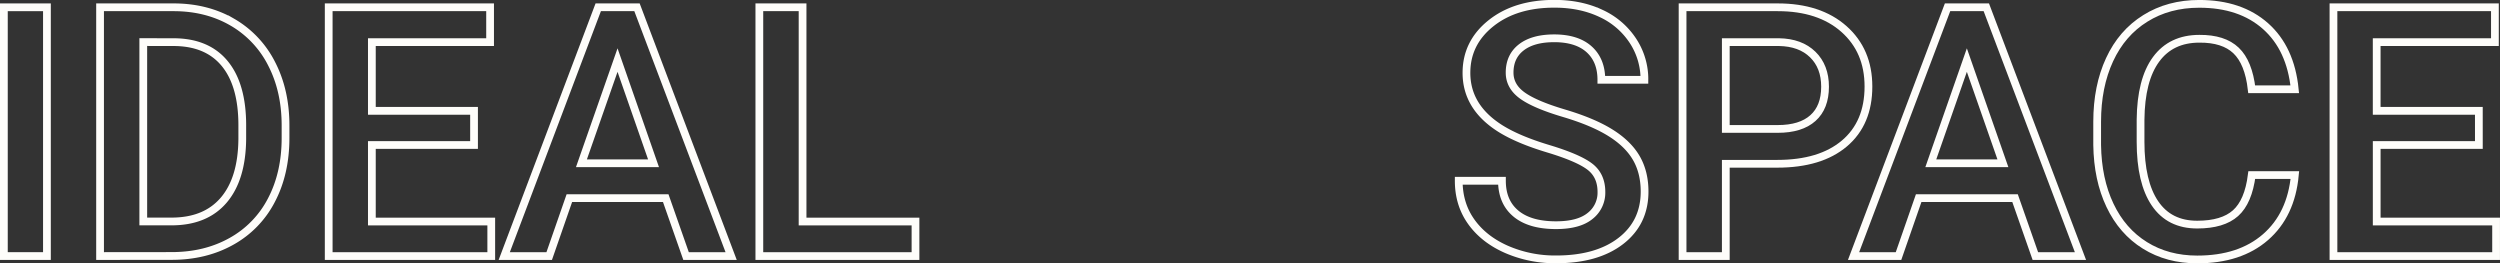
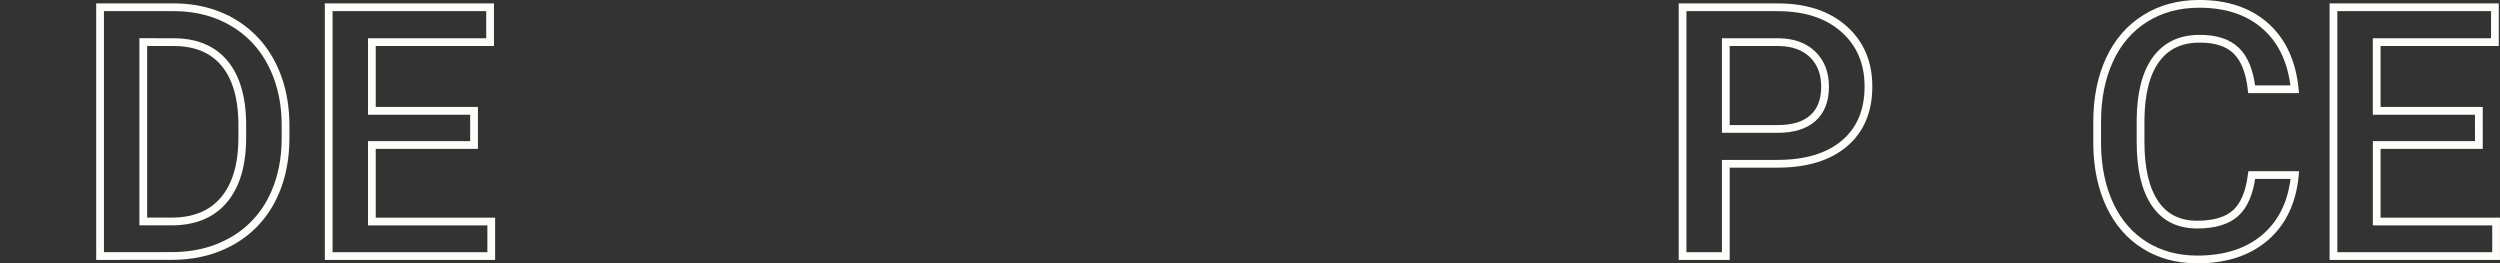
<svg xmlns="http://www.w3.org/2000/svg" width="1612.41" height="169.84" viewBox="0 0 1612.41 169.84">
  <rect x="0" y="0" width="1612.41" height="169.84" fill="#333333" stroke="none" />
  <g>
-     <path d="M30.27,165.14H2.5V4.7H30.27Z" style="fill: none;stroke: #fefdfa;stroke-miterlimit: 10;stroke-width: 5px" />
    <path d="M64.54,165.14V4.7h47.38q21.26,0,37.74,9.48a64.59,64.59,0,0,1,25.5,26.89q9,17.4,9,39.88v8q0,22.8-9.09,40.11a63.78,63.78,0,0,1-25.9,26.66q-16.8,9.38-38.51,9.37Zm27.87-138v115.7h18.18q21.93,0,33.67-13.72t12-39.39V80.84q0-26.12-11.35-39.88T111.92,27.18Z" style="fill: none;stroke: #fefdfa;stroke-miterlimit: 10;stroke-width: 5px" />
    <path d="M305.74,93.51h-65.9v49.37h77v22.26H212V4.7H316.09V27.18H239.84v44.3h65.9Z" style="fill: none;stroke: #fefdfa;stroke-miterlimit: 10;stroke-width: 5px" />
-     <path d="M429.37,127.78H367.22l-13,37.36h-29L385.84,4.7h25l60.72,160.44H442.48ZM375,105.3h46.5L398.29,38.75Z" style="fill: none;stroke: #fefdfa;stroke-miterlimit: 10;stroke-width: 5px" />
-     <path d="M517.63,142.88h72.83v22.26H489.75V4.7h27.88Z" style="fill: none;stroke: #fefdfa;stroke-miterlimit: 10;stroke-width: 5px" />
-     <path d="M1032.86,123.82q0-10.59-7.44-16.31T998.59,95.94q-19.4-5.84-30.85-13Q945.81,69.16,945.81,47q0-19.39,15.82-32t41-12.56q16.74,0,29.86,6.17a49.07,49.07,0,0,1,20.61,17.58,45.1,45.1,0,0,1,7.49,25.28h-27.77q0-12.56-7.88-19.66t-22.53-7.11q-13.66,0-21.21,5.84t-7.55,16.31q0,8.81,8.15,14.71t26.89,11.46q18.74,5.57,30.08,12.67t16.64,16.3q5.29,9.21,5.29,21.55,0,20.06-15.37,31.9t-41.71,11.84a78.31,78.31,0,0,1-32-6.45q-14.6-6.44-22.7-17.79t-8.09-26.45h27.87q0,13.66,9,21.16t25.89,7.49q14.55,0,21.87-5.89A19,19,0,0,0,1032.86,123.82Z" style="fill: none;stroke: #fefdfa;stroke-miterlimit: 10;stroke-width: 5px" />
    <path d="M1113.08,105.64v59.5H1085.2V4.7h61.37q26.9,0,42.7,14t15.81,37.07q0,23.6-15.48,36.73t-43.36,13.13Zm0-22.48h33.49q14.88,0,22.7-7t7.83-20.22q0-13-7.94-20.77t-21.81-8h-34.27Z" style="fill: none;stroke: #fefdfa;stroke-miterlimit: 10;stroke-width: 5px" />
-     <path d="M1299.63,127.78h-62.15l-13,37.36h-29L1256.1,4.7h25l60.72,160.44h-29.09ZM1245.3,105.3h46.5l-23.25-66.55Z" style="fill: none;stroke: #fefdfa;stroke-miterlimit: 10;stroke-width: 5px" />
    <path d="M1480.11,112.91q-2.41,25.67-18.95,40.05t-44,14.38q-19.17,0-33.77-9.09t-22.53-25.84q-7.94-16.74-8.26-38.9v-15q0-22.7,8-40t23.08-26.66q15-9.37,34.77-9.37,26.55,0,42.75,14.38t18.84,40.71h-27.77q-2-17.3-10.08-25T1418.52,25q-18.18,0-27.94,13.29t-10,39V91.48q0,26,9.31,39.71t27.27,13.67q16.43,0,24.69-7.38t10.46-24.57Z" style="fill: none;stroke: #fefdfa;stroke-miterlimit: 10;stroke-width: 5px" />
    <path d="M1598.78,93.51h-65.89v49.37h77v22.26H1505V4.7h104.13V27.18h-76.25v44.3h65.89Z" style="fill: none;stroke: #fefdfa;stroke-miterlimit: 10;stroke-width: 5px" />
  </g>
</svg>